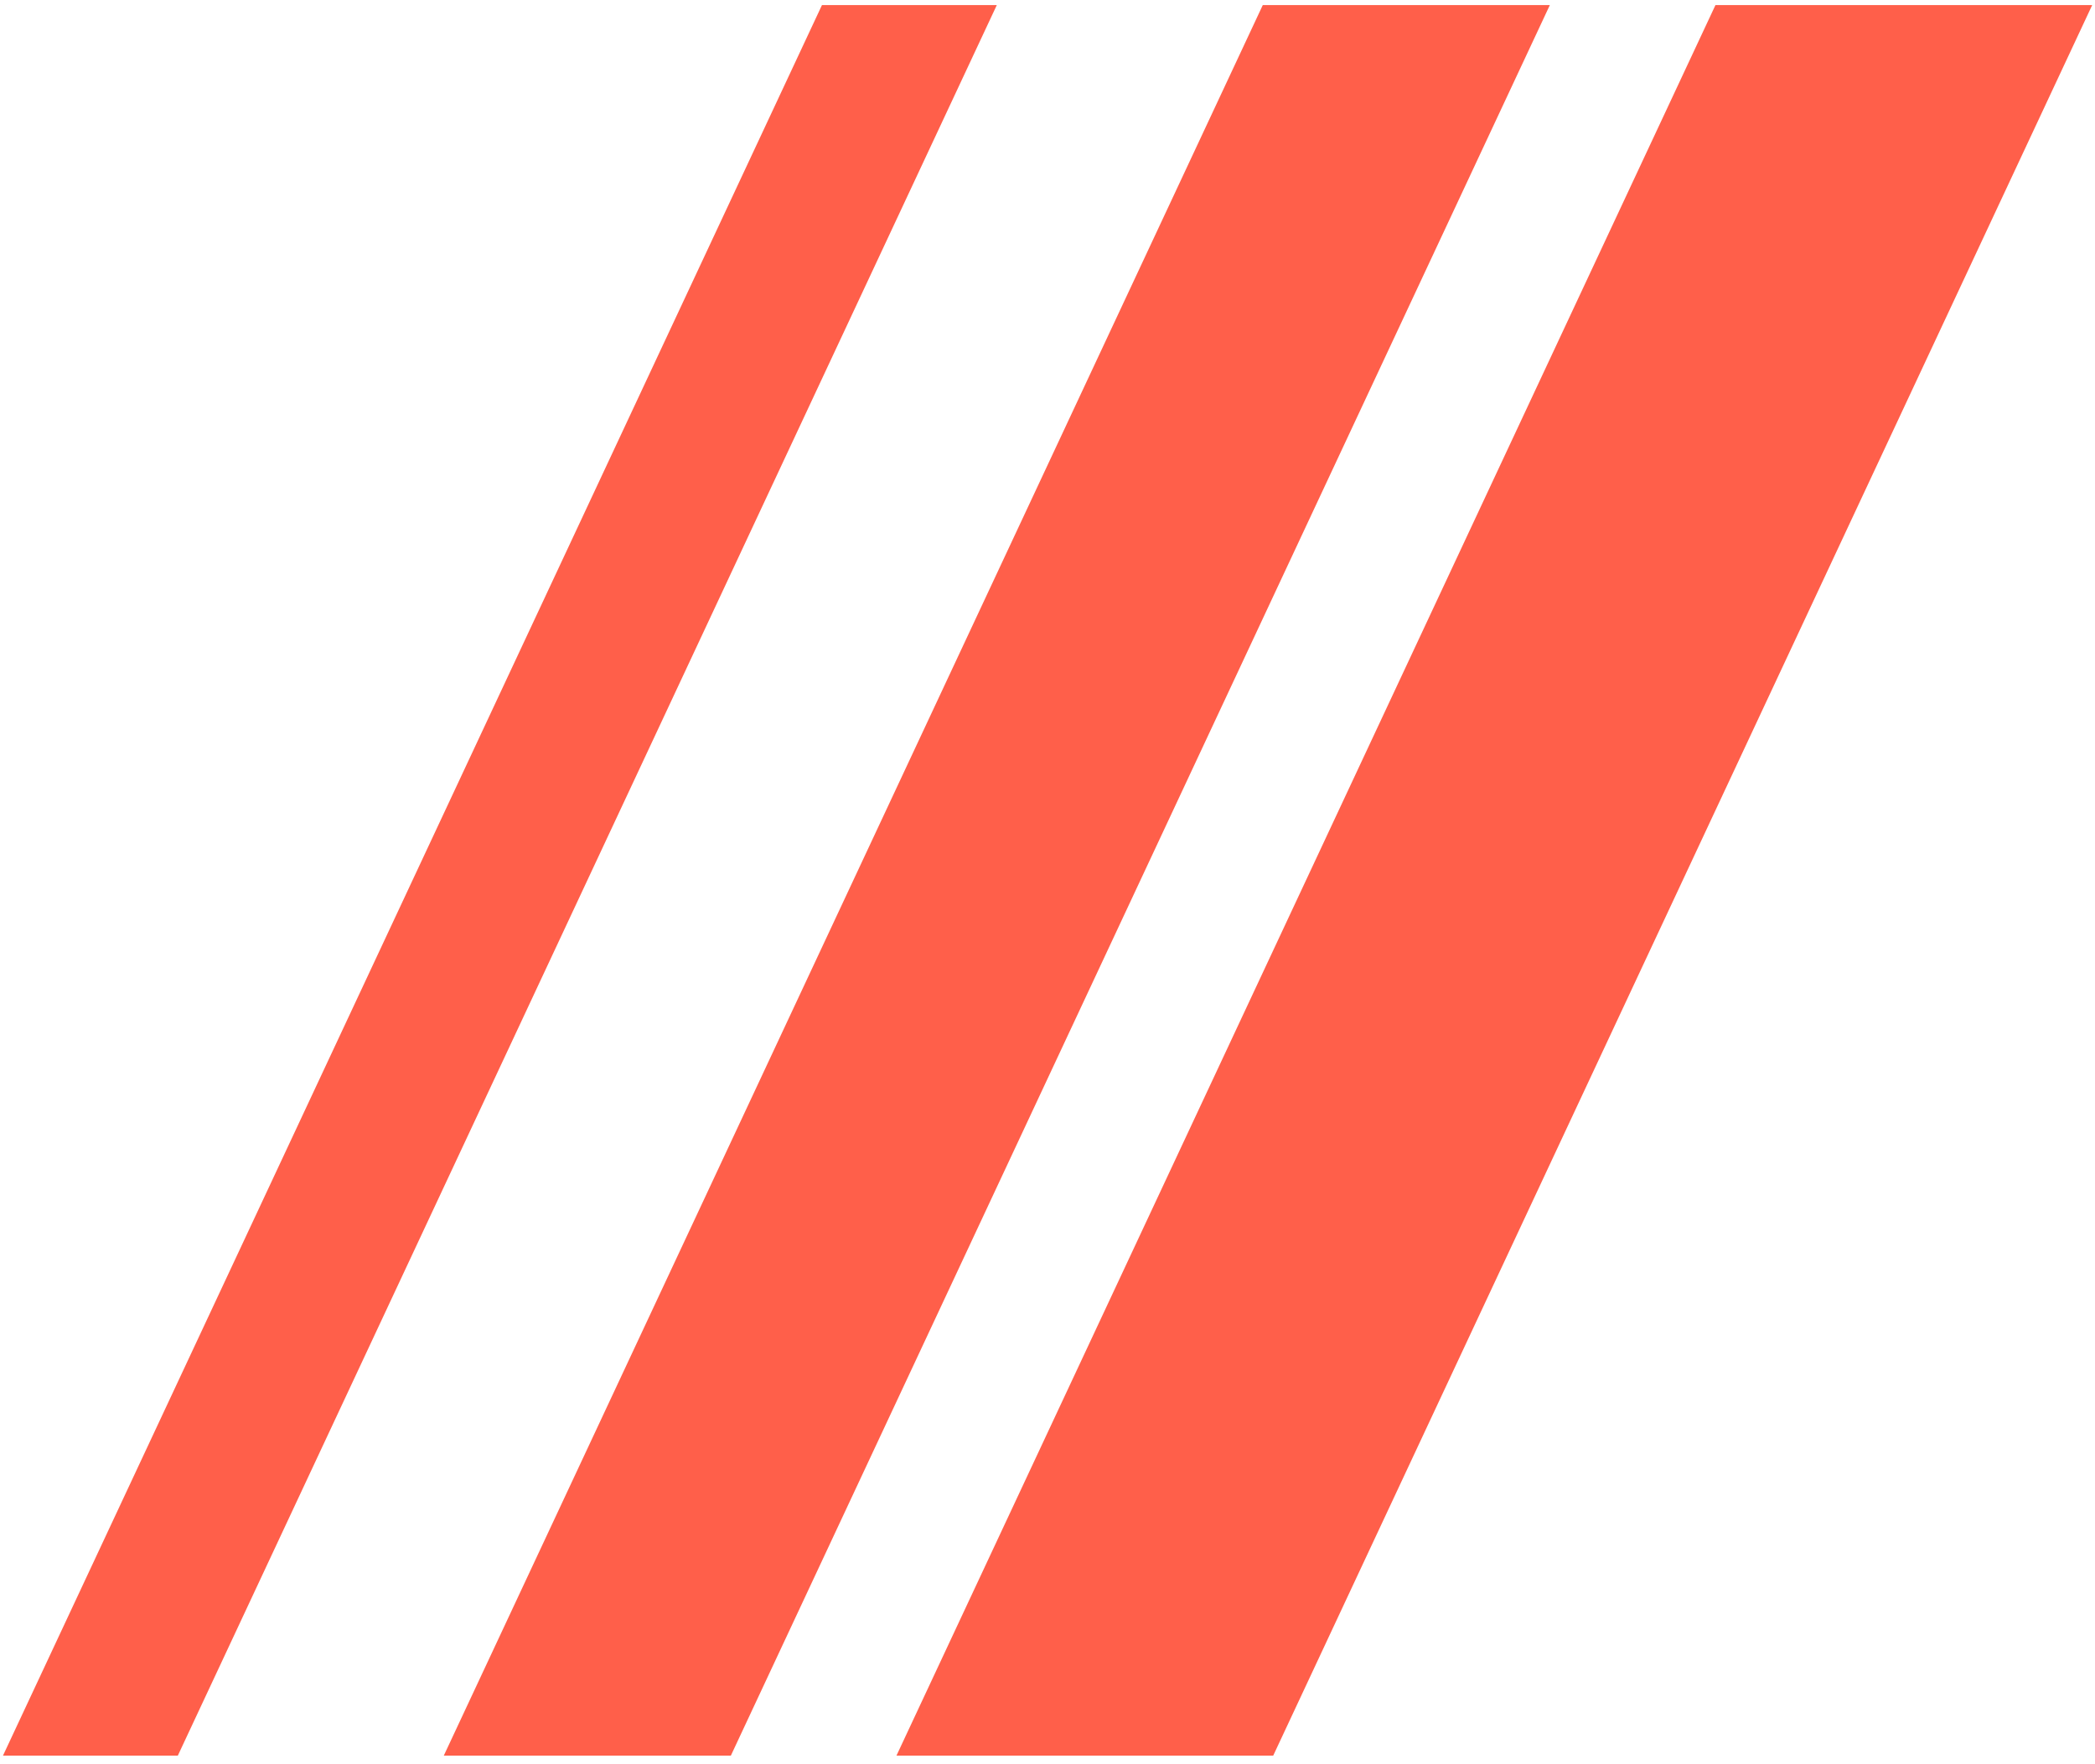
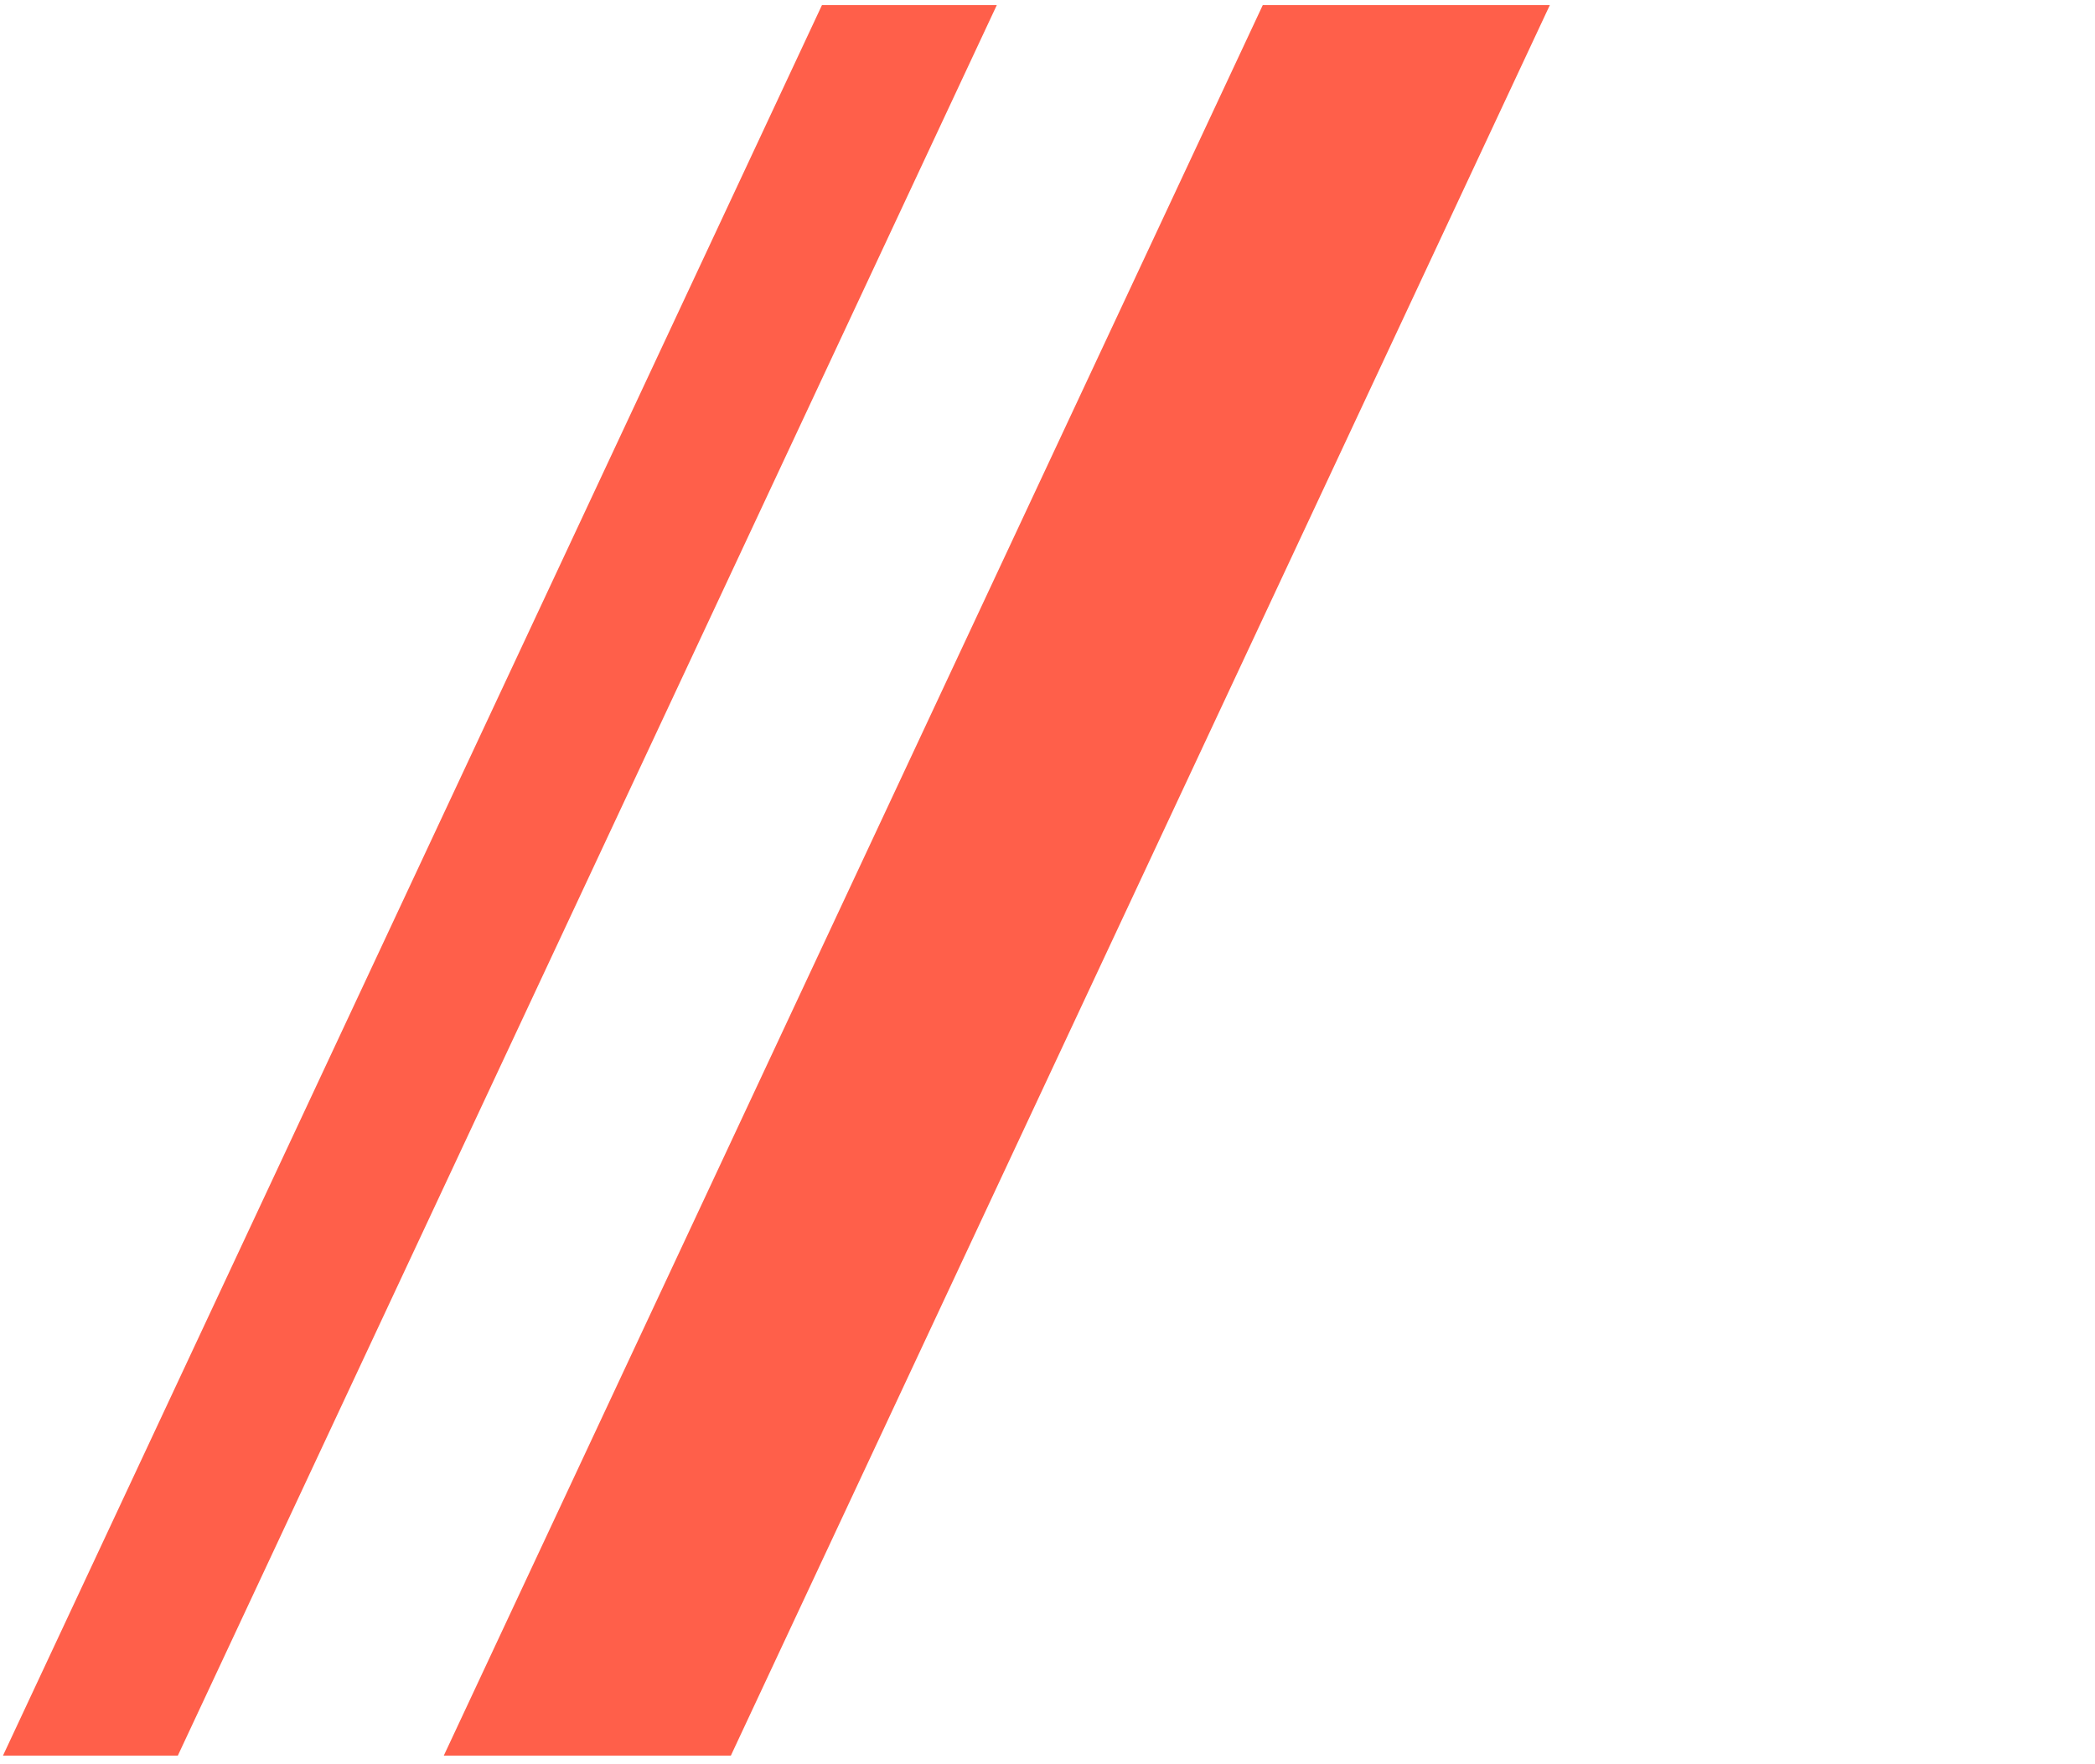
<svg xmlns="http://www.w3.org/2000/svg" width="253" height="213" viewBox="0 0 253 213" fill="none">
  <path d="M152.499 0.612H187.166L88.26 212.016H53.593L152.499 0.612Z" fill="#FF5F4A" />
-   <path d="M207.166 0.612H252.662L153.757 212.016H108.26L207.166 0.612Z" fill="#FF5F4A" />
  <path d="M99.265 0.612H120.379L21.474 212.016H0.359L99.265 0.612Z" fill="#FF5F4A" />
</svg>